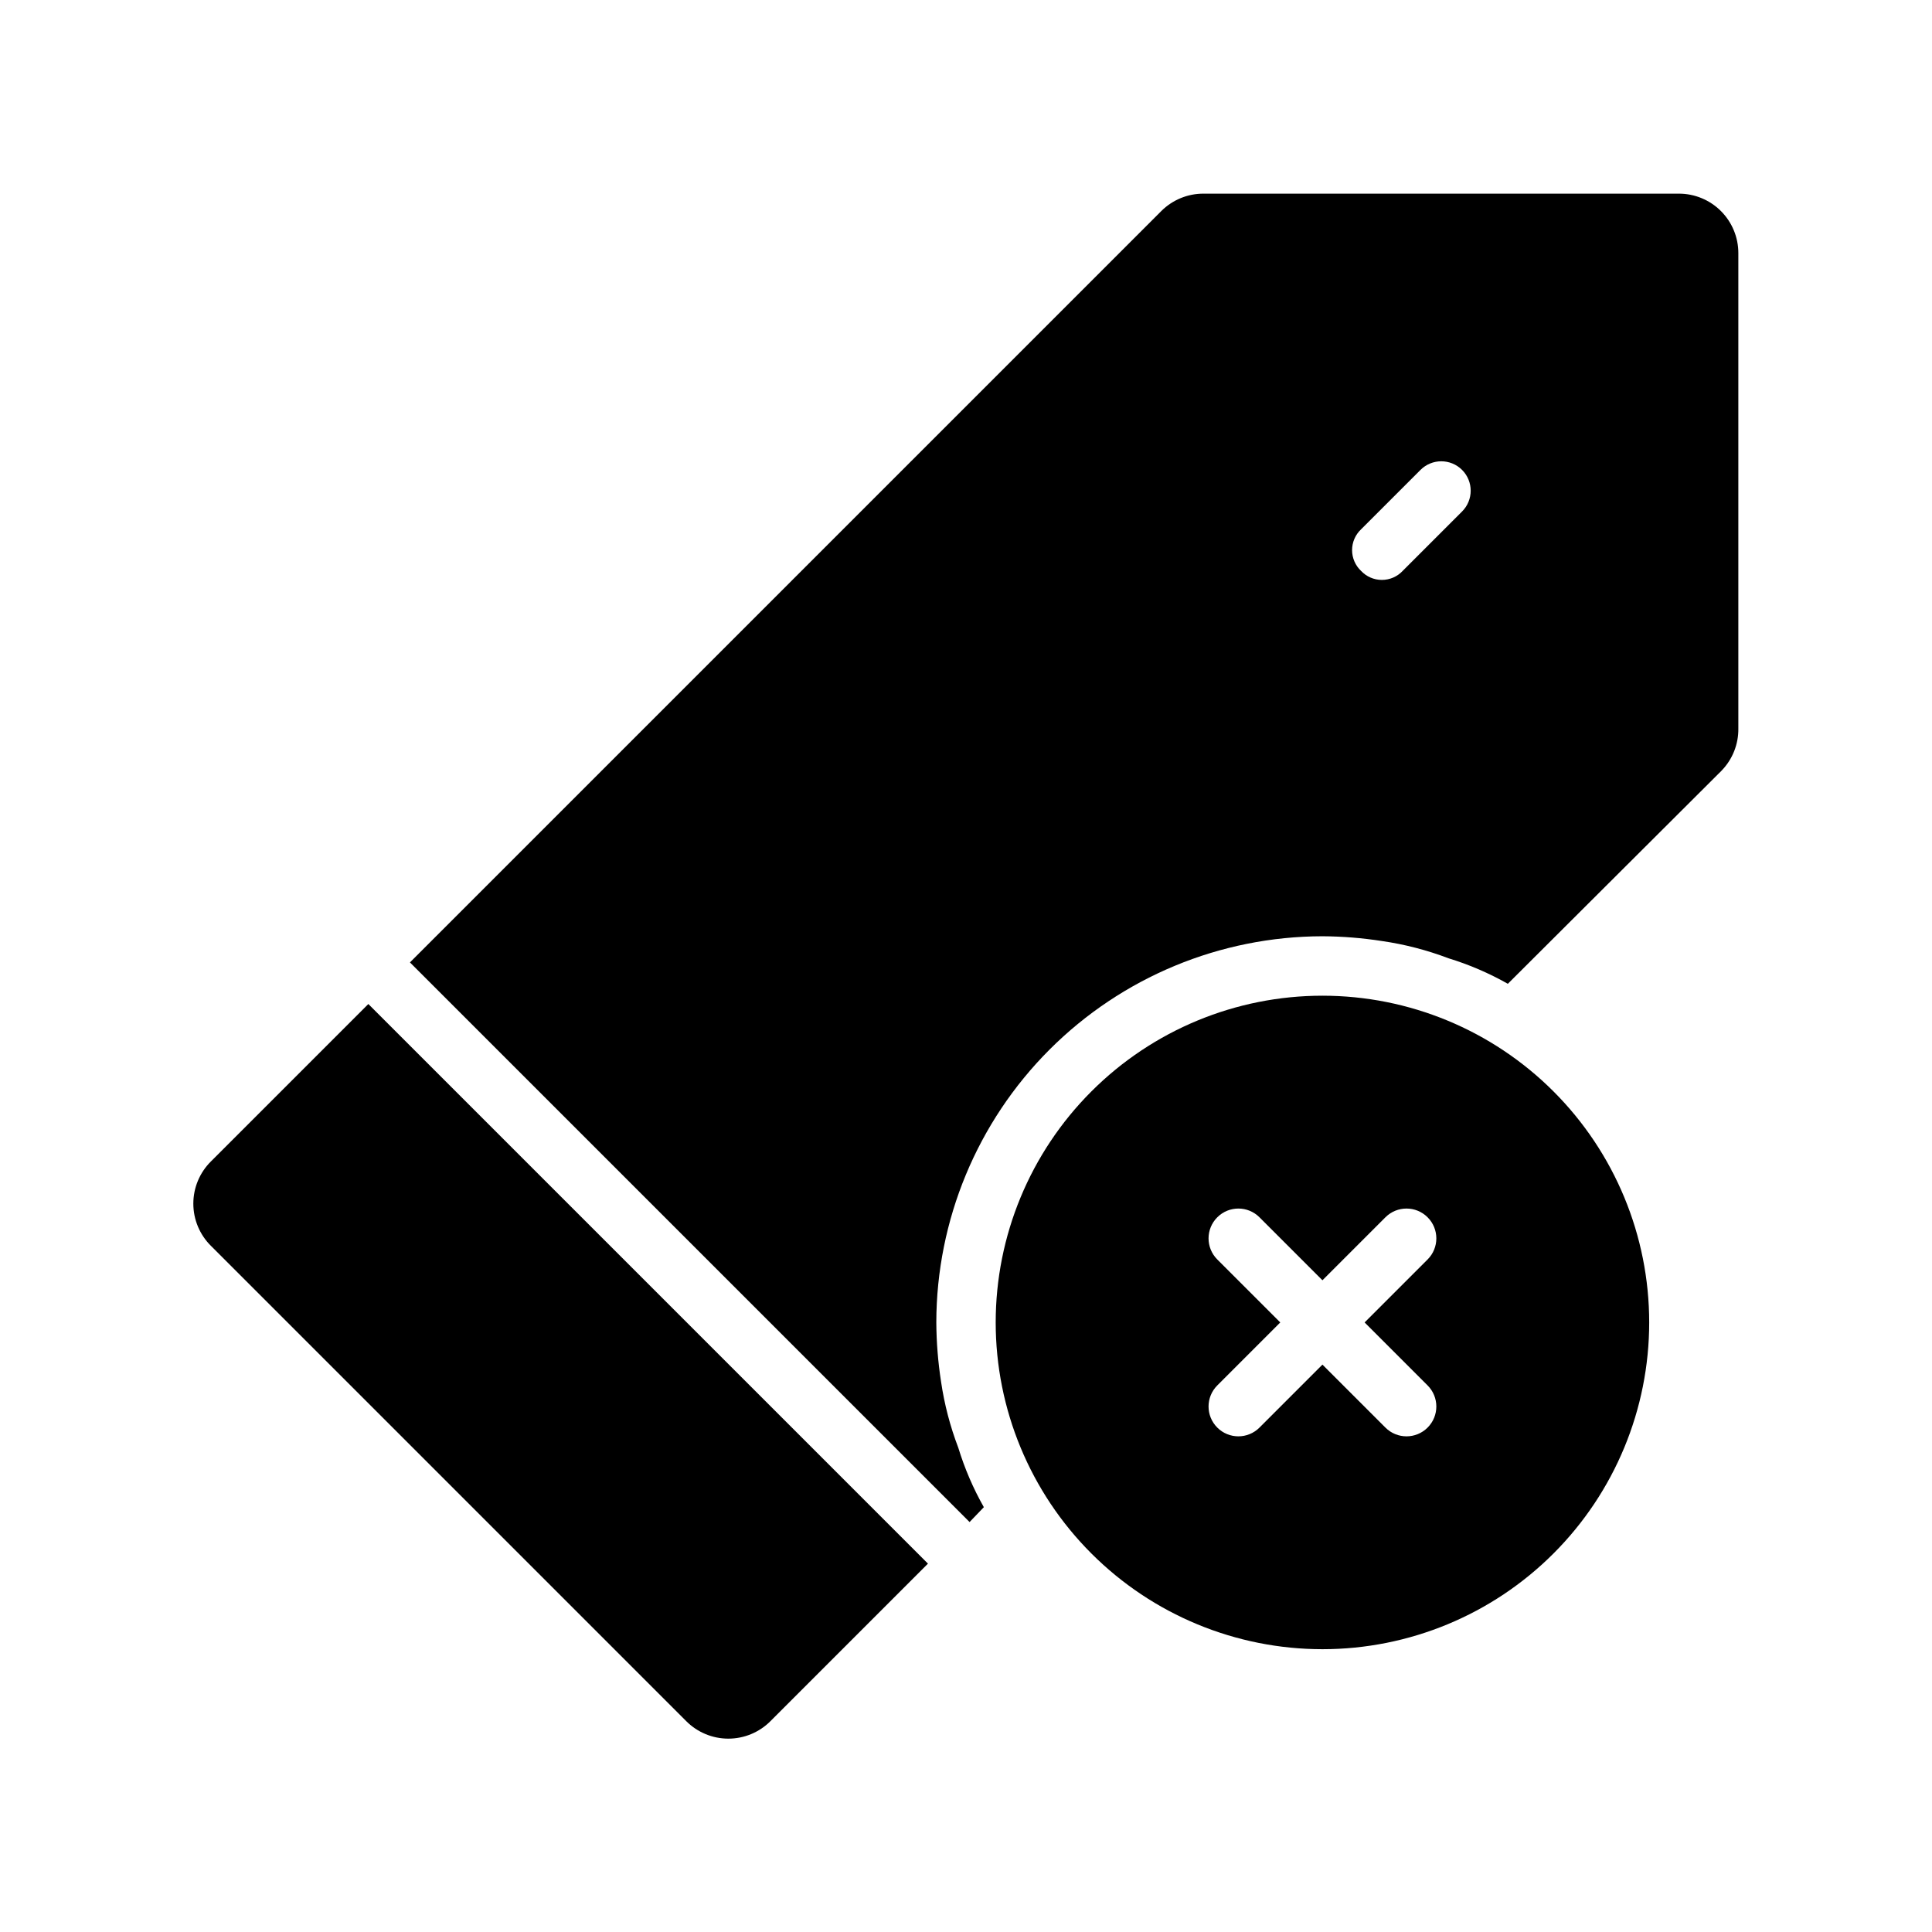
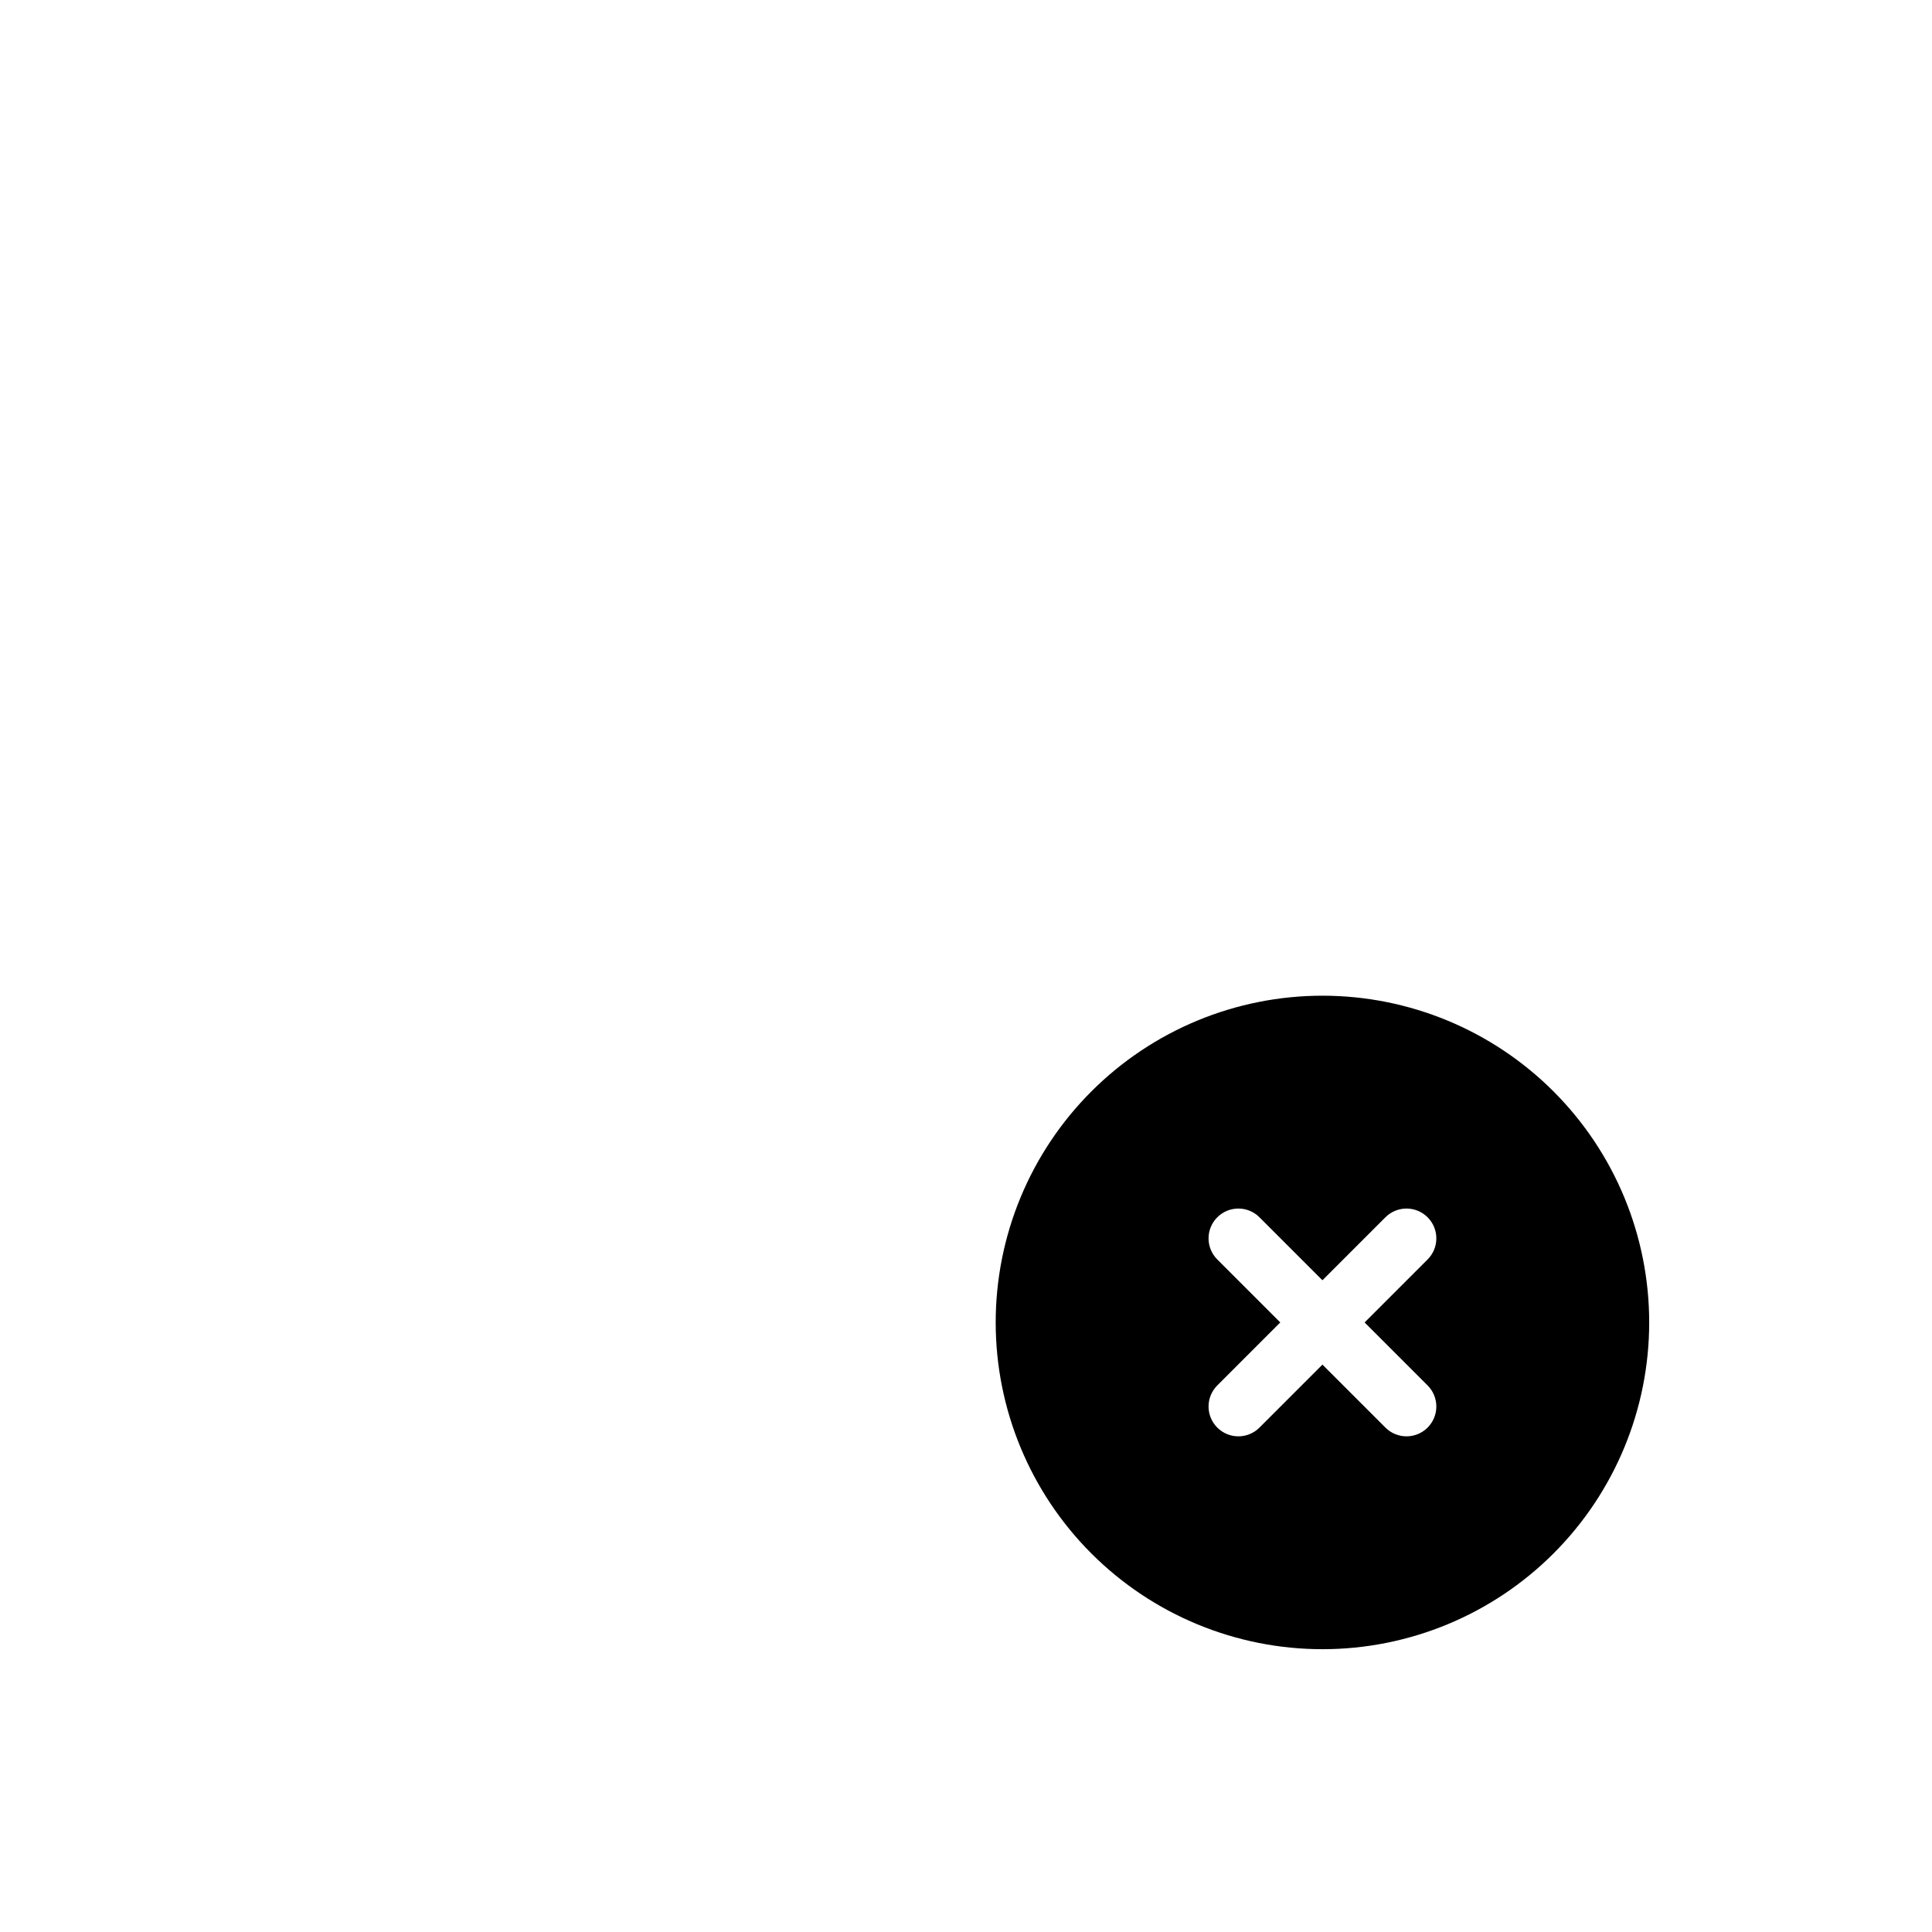
<svg xmlns="http://www.w3.org/2000/svg" fill="#000000" width="800px" height="800px" version="1.1" viewBox="144 144 512 512">
  <g>
-     <path d="m389.92 558.38-41.723 41.723c-2.953 2.981-6.981 4.656-11.176 4.656-4.199 0-8.223-1.676-11.18-4.656l-125.95-125.95c-2.981-2.957-4.656-6.981-4.656-11.176 0-4.199 1.676-8.223 4.656-11.18l41.723-41.723z" />
-     <path d="m588.93 195.32h-125.95c-4.188-0.023-8.207 1.621-11.18 4.566l-199.16 199.16 148.31 148.31 3.777-3.938h0.004c-2.824-4.984-5.094-10.266-6.769-15.742-2.156-5.644-3.688-11.504-4.566-17.477-0.809-5.211-1.23-10.473-1.262-15.746 0.043-27.125 10.84-53.133 30.02-72.316 19.184-19.18 45.191-29.977 72.316-30.02 5.273 0.031 10.535 0.453 15.746 1.262 6.027 0.871 11.941 2.402 17.633 4.566 5.481 1.676 10.758 3.945 15.746 6.769l56.68-56.52-0.004-0.004c2.891-2.996 4.477-7.016 4.41-11.176v-125.95c0-4.176-1.66-8.18-4.613-11.133s-6.957-4.613-11.133-4.613zm-57.465 84.23-15.742 15.742v0.004c-1.43 1.523-3.426 2.387-5.512 2.387-2.086 0-4.082-0.863-5.512-2.387-1.52-1.43-2.383-3.422-2.383-5.512 0-2.086 0.863-4.082 2.383-5.508l15.746-15.746c3.043-3.043 7.977-3.043 11.02 0 3.043 3.043 3.043 7.977 0 11.02z" />
    <path d="m494.46 407.87c-22.965 0-44.988 9.121-61.227 25.363-16.242 16.238-25.363 38.262-25.363 61.227 0 22.969 9.121 44.992 25.363 61.23 16.238 16.242 38.262 25.363 61.227 25.363 22.969 0 44.992-9.121 61.23-25.363 16.242-16.238 25.363-38.262 25.363-61.23 0-22.965-9.121-44.988-25.363-61.227-16.238-16.242-38.262-25.363-61.23-25.363zm27.867 103.28c3.09 3.086 3.09 8.09 0 11.176-3.086 3.09-8.09 3.09-11.176 0l-16.691-16.688-16.688 16.688c-3.086 3.09-8.09 3.09-11.176 0-3.09-3.086-3.09-8.09 0-11.176l16.688-16.691-16.688-16.688c-3.09-3.086-3.09-8.09 0-11.176 3.086-3.09 8.09-3.09 11.176 0l16.688 16.688 16.688-16.688h0.004c3.086-3.09 8.09-3.09 11.176 0 3.09 3.086 3.09 8.09 0 11.176l-16.688 16.688z" />
  </g>
</svg>